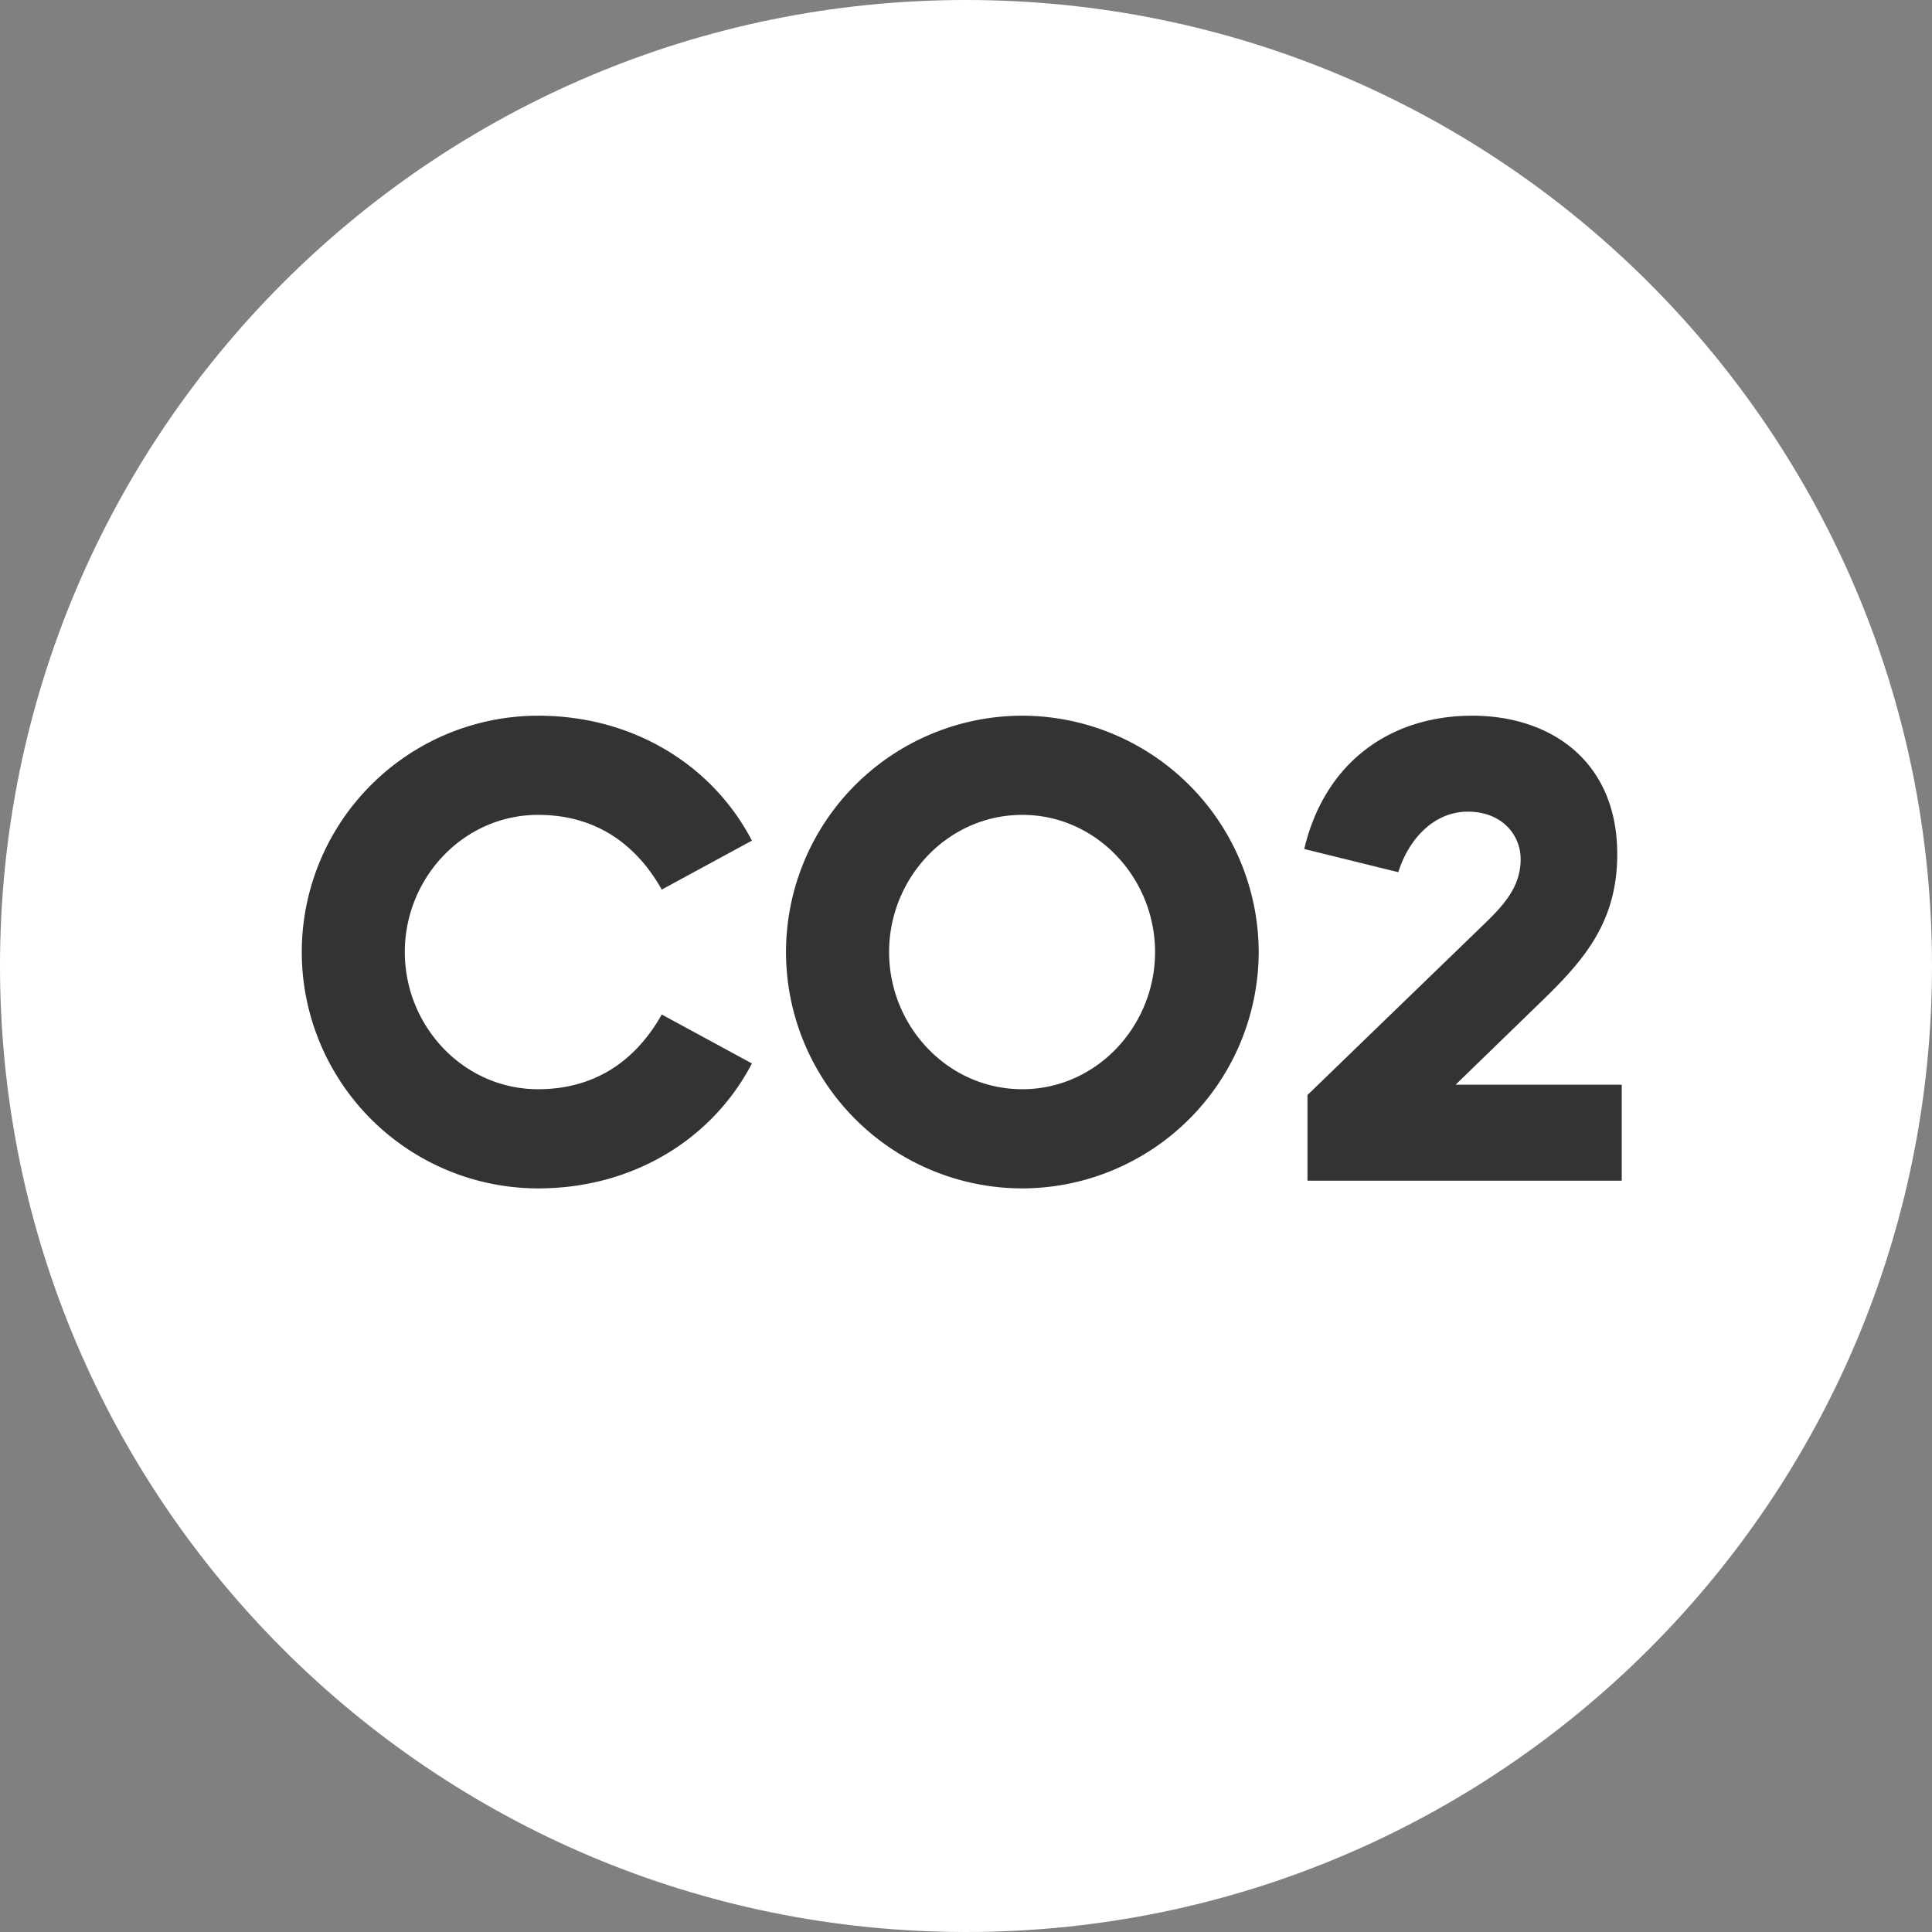
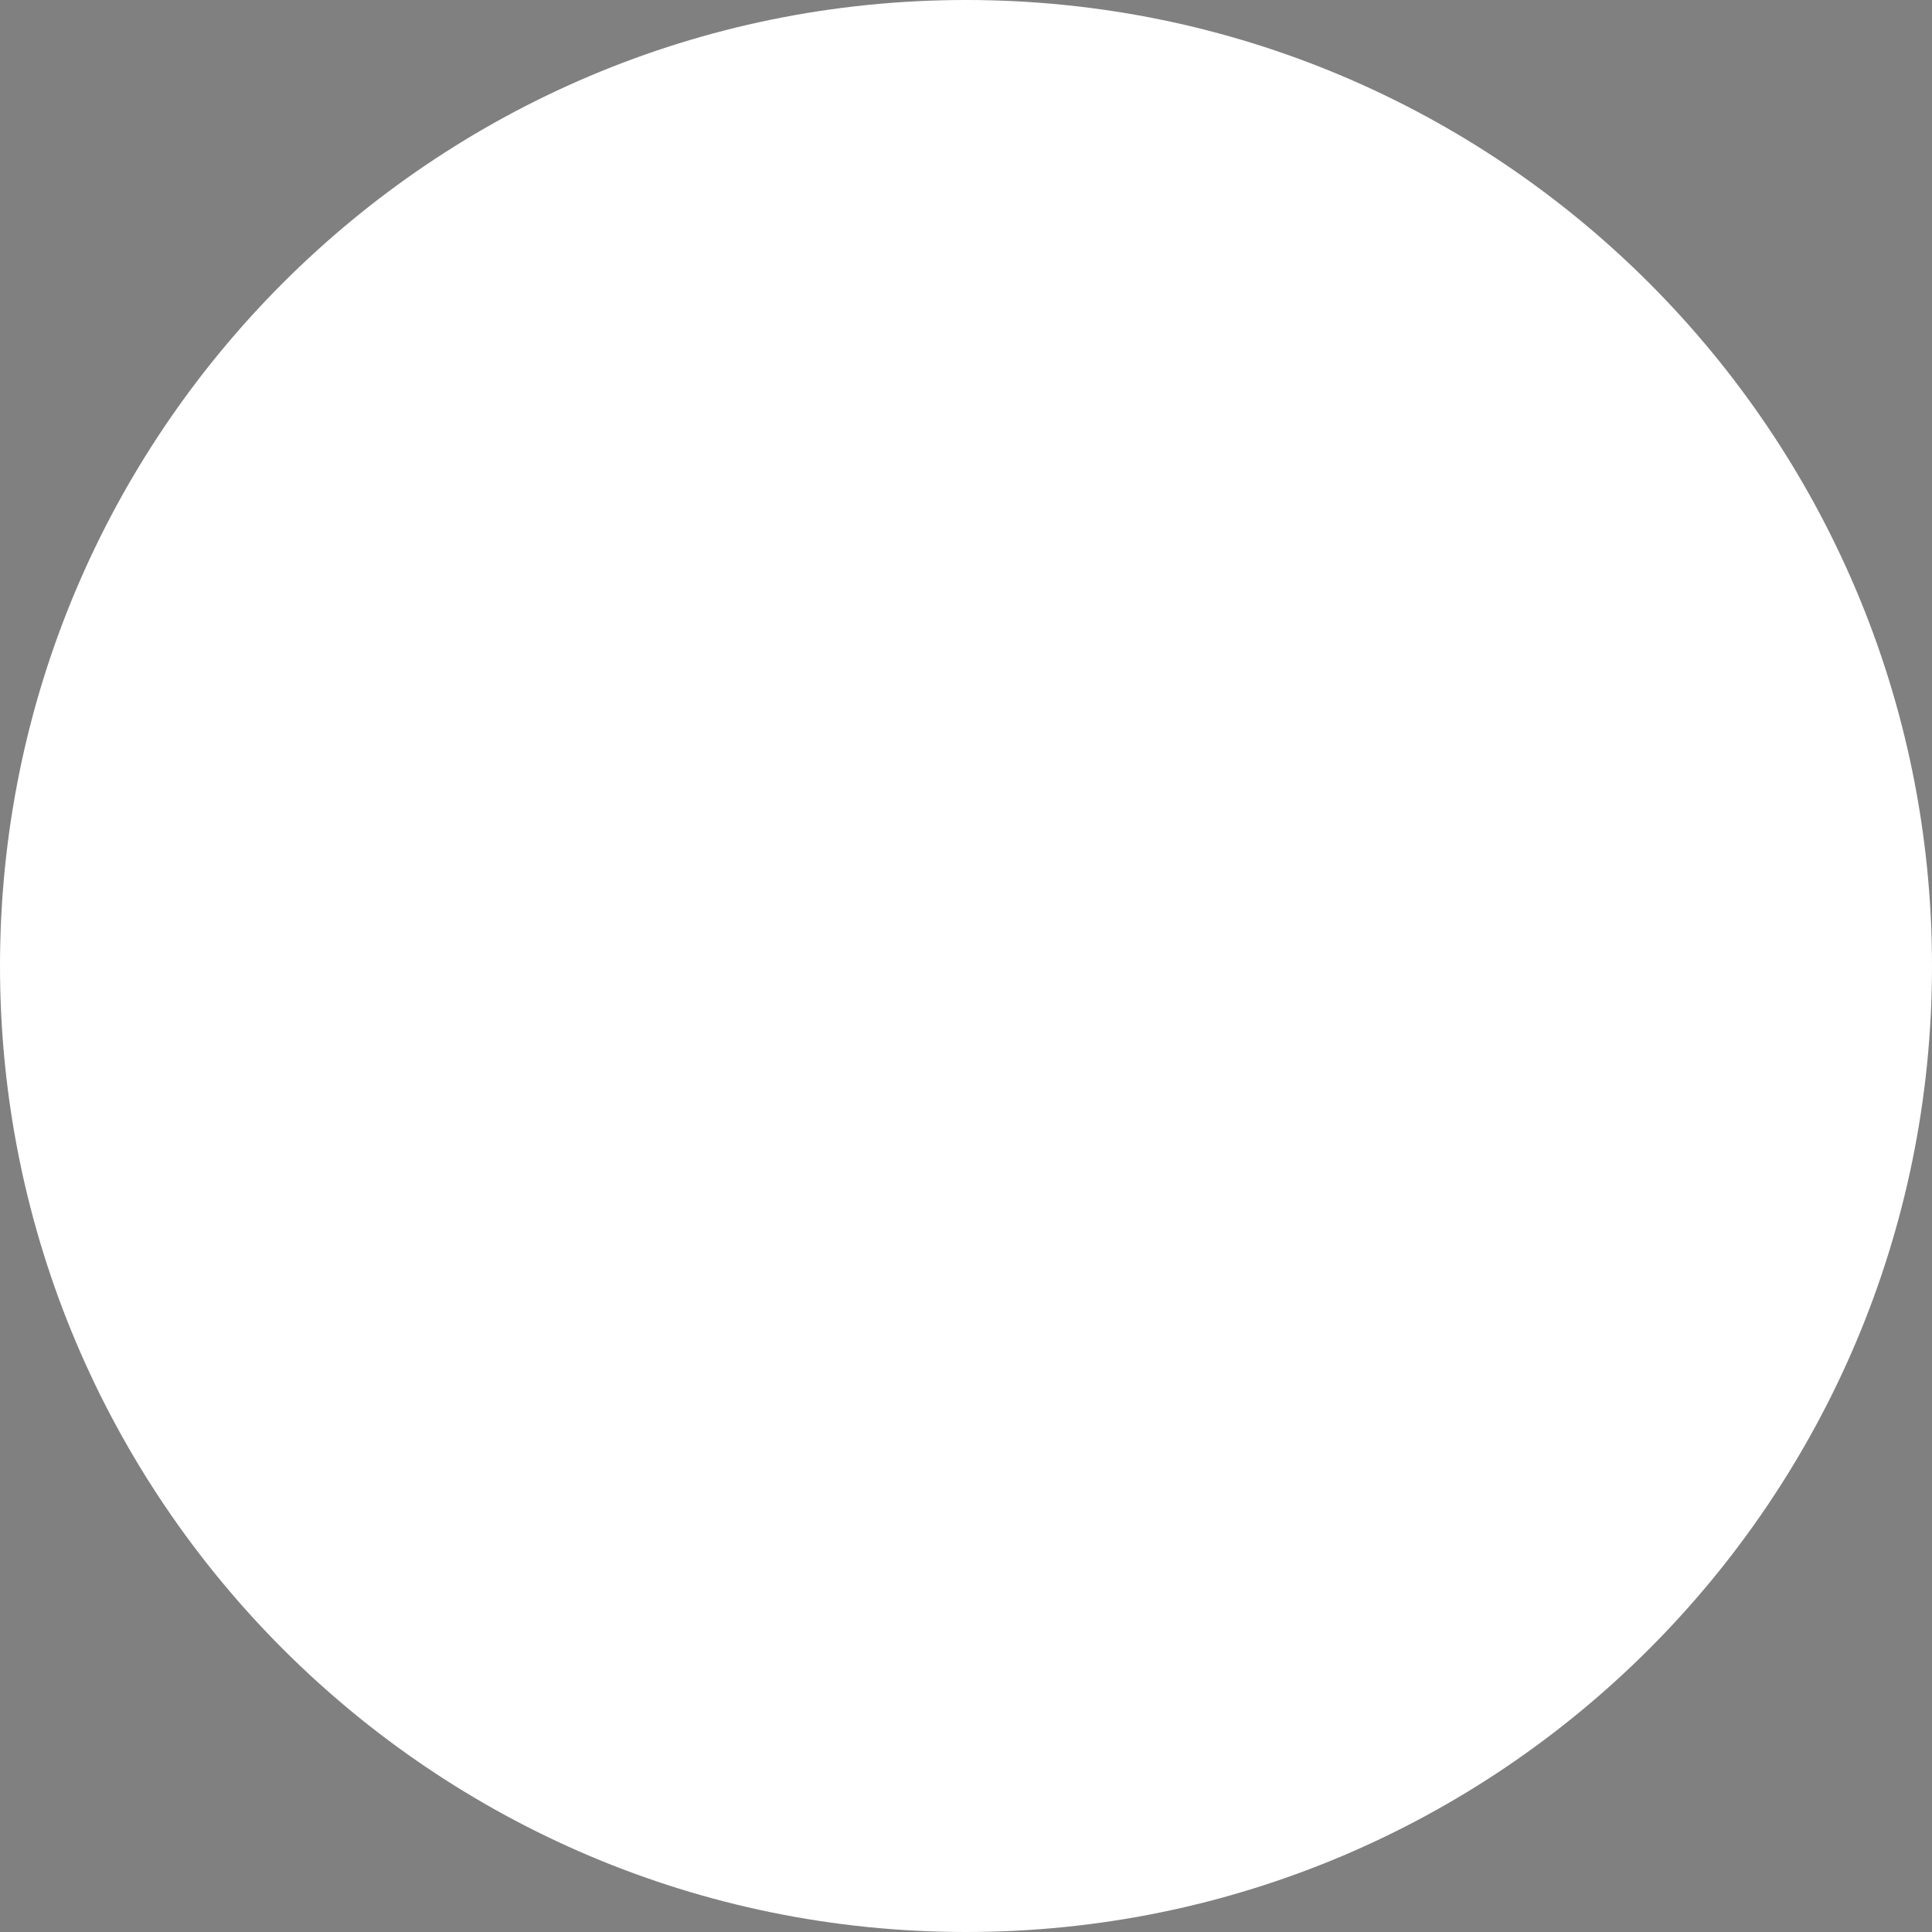
<svg xmlns="http://www.w3.org/2000/svg" width="36" height="36" fill="none">
  <rect width="100%" height="100%" fill="#808080" stroke="none" />
  <path fill-rule="evenodd" clip-rule="evenodd" d="M18 0c9.941 0 18 8.059 18 18s-8.059 18-18 18S0 27.941 0 18 8.059 0 18 0Z" fill="#fff" />
-   <path d="M10.027 22.144c1.776 0 3.252-.924 3.984-2.328l-1.68-.912c-.48.852-1.236 1.392-2.304 1.392-1.392 0-2.484-1.176-2.484-2.556 0-1.38 1.092-2.556 2.484-2.556 1.068 0 1.824.54 2.304 1.392l1.68-.912c-.732-1.404-2.208-2.328-3.984-2.328a4.407 4.407 0 0 0-4.404 4.404 4.407 4.407 0 0 0 4.404 4.404ZM19.05 22.144a4.415 4.415 0 0 0 4.404-4.404 4.415 4.415 0 0 0-4.404-4.404 4.407 4.407 0 0 0-4.404 4.404 4.407 4.407 0 0 0 4.404 4.404Zm0-1.848c-1.392 0-2.483-1.176-2.483-2.556 0-1.38 1.091-2.556 2.483-2.556 1.38 0 2.473 1.176 2.473 2.556 0 1.38-1.093 2.556-2.473 2.556ZM24.363 22h5.856v-1.788h-3.096l1.632-1.584c.792-.768 1.38-1.476 1.38-2.712 0-1.74-1.248-2.58-2.7-2.58-1.56 0-2.76.9-3.132 2.484l1.752.432c.192-.612.66-1.128 1.296-1.128.624 0 .984.42.984.888 0 .48-.276.816-.648 1.176l-3.324 3.216V22Z" fill="#333" />
</svg>